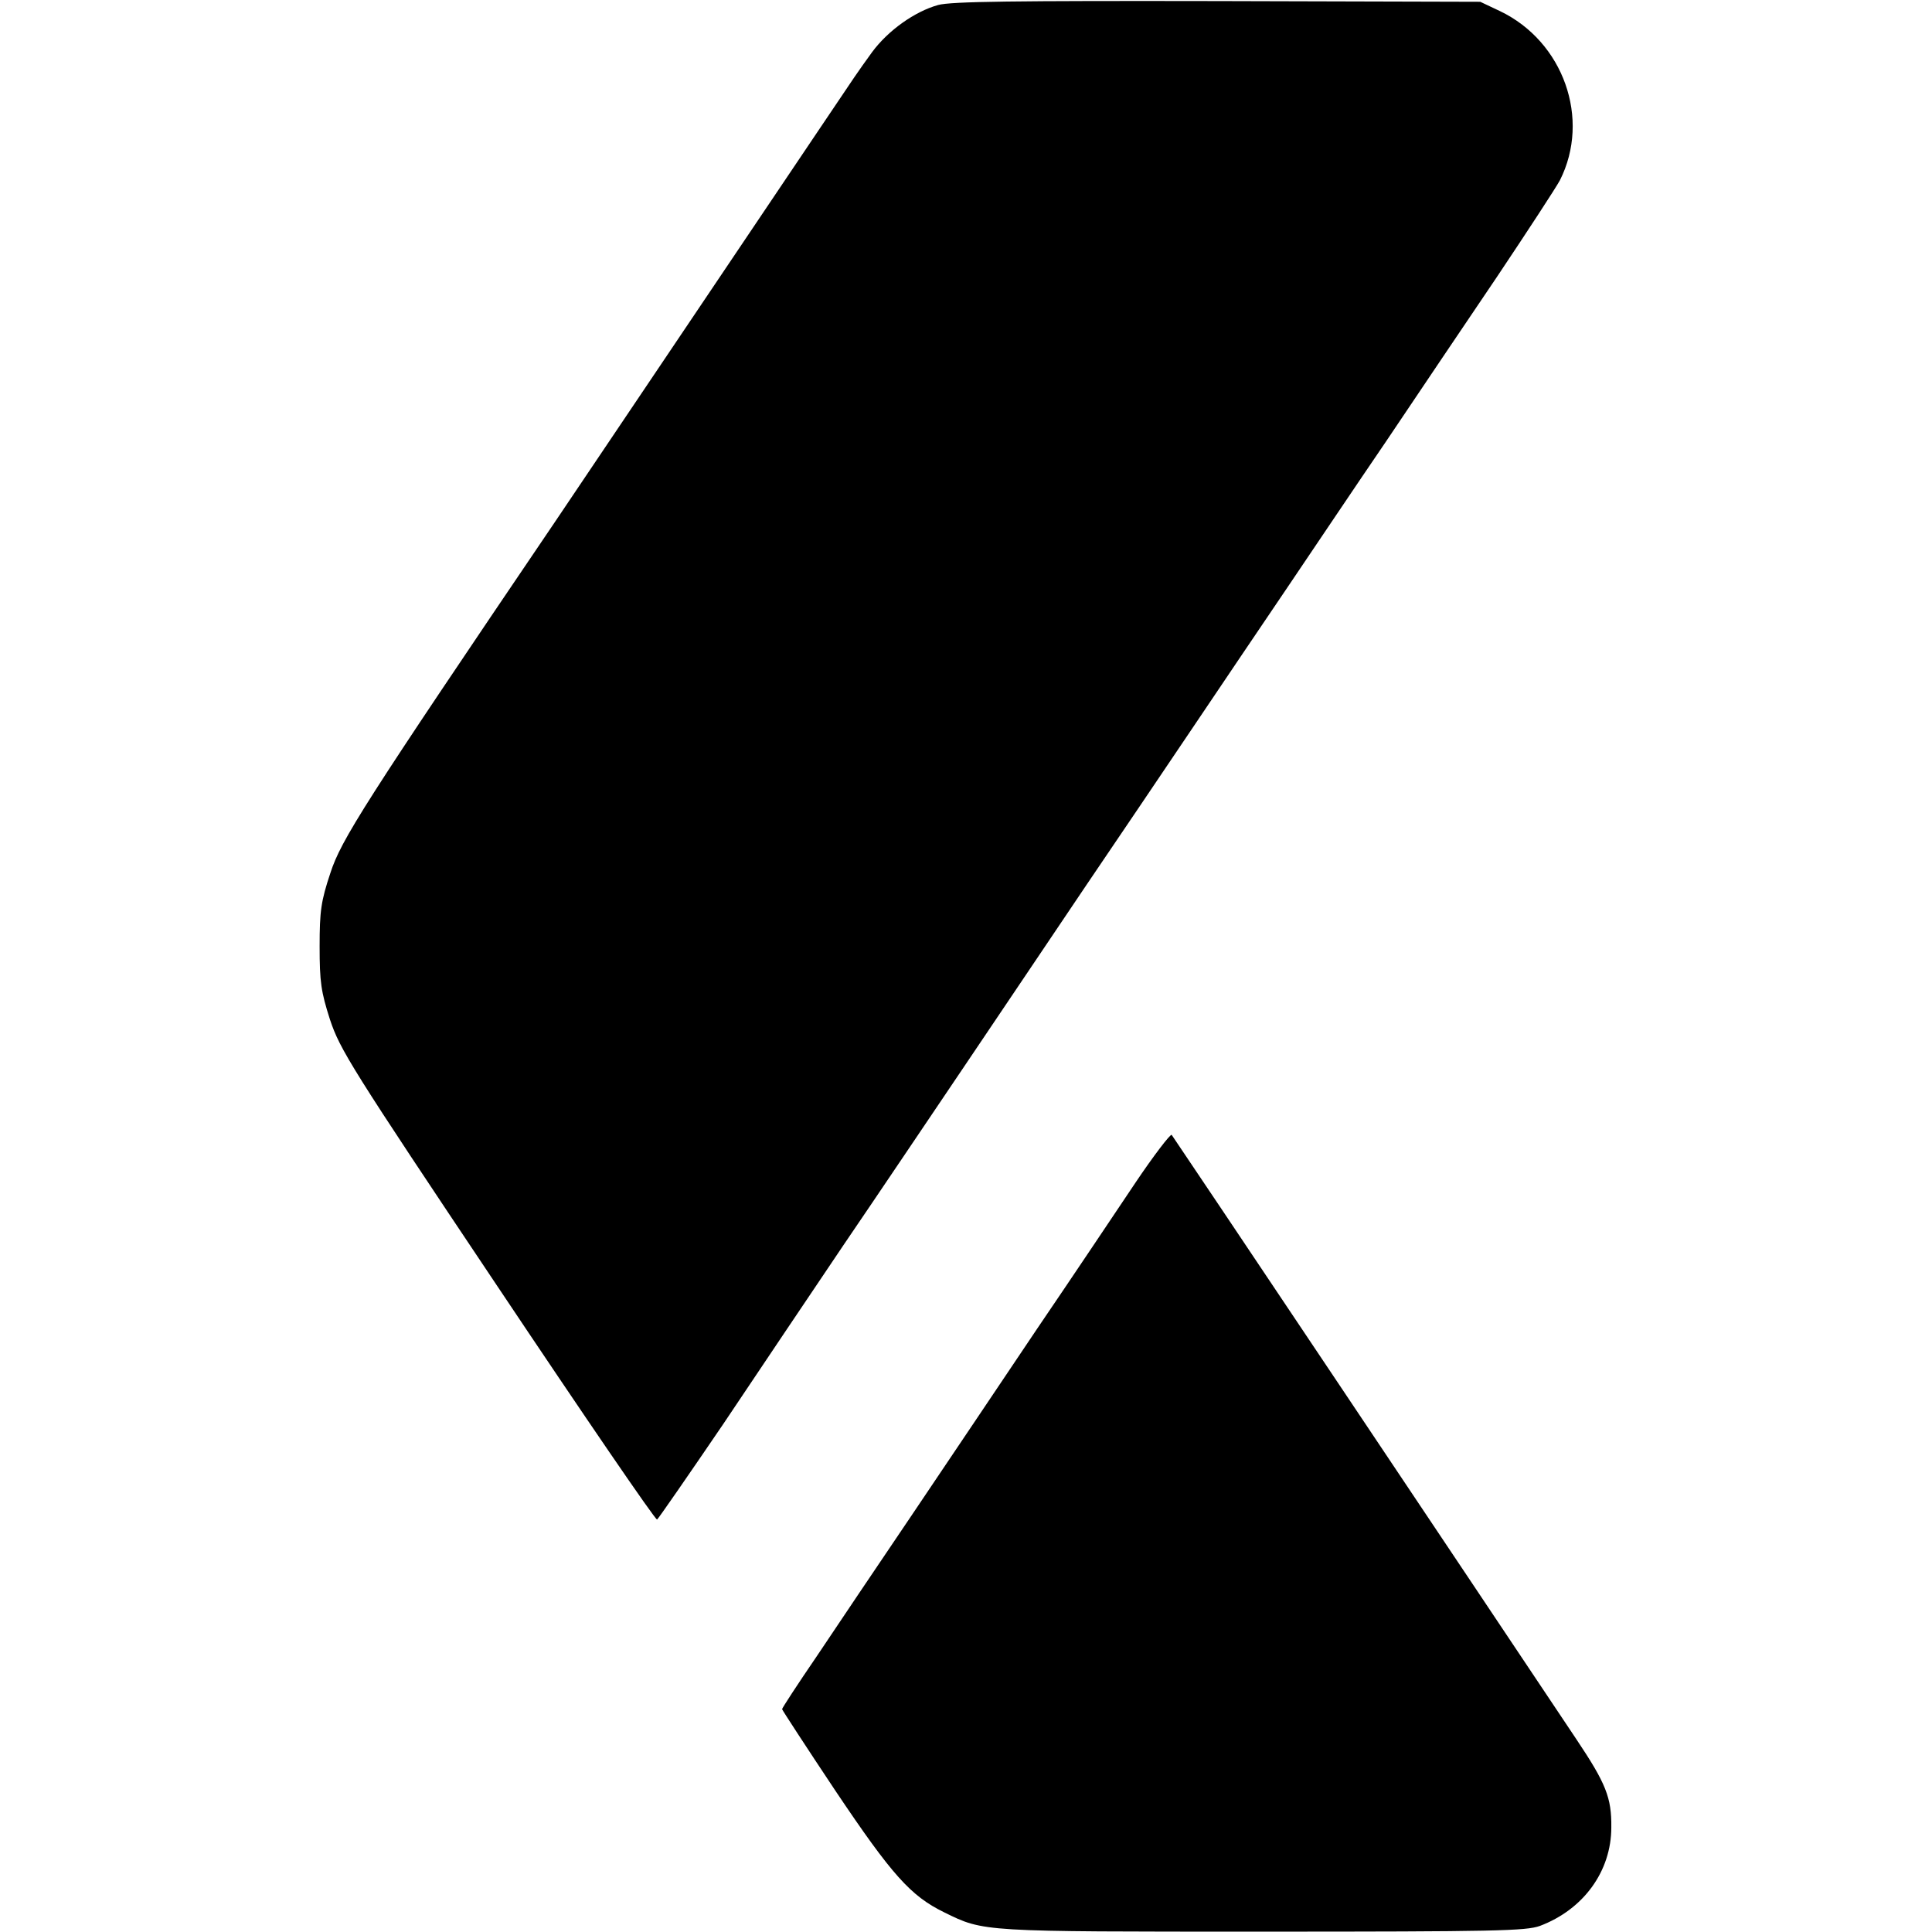
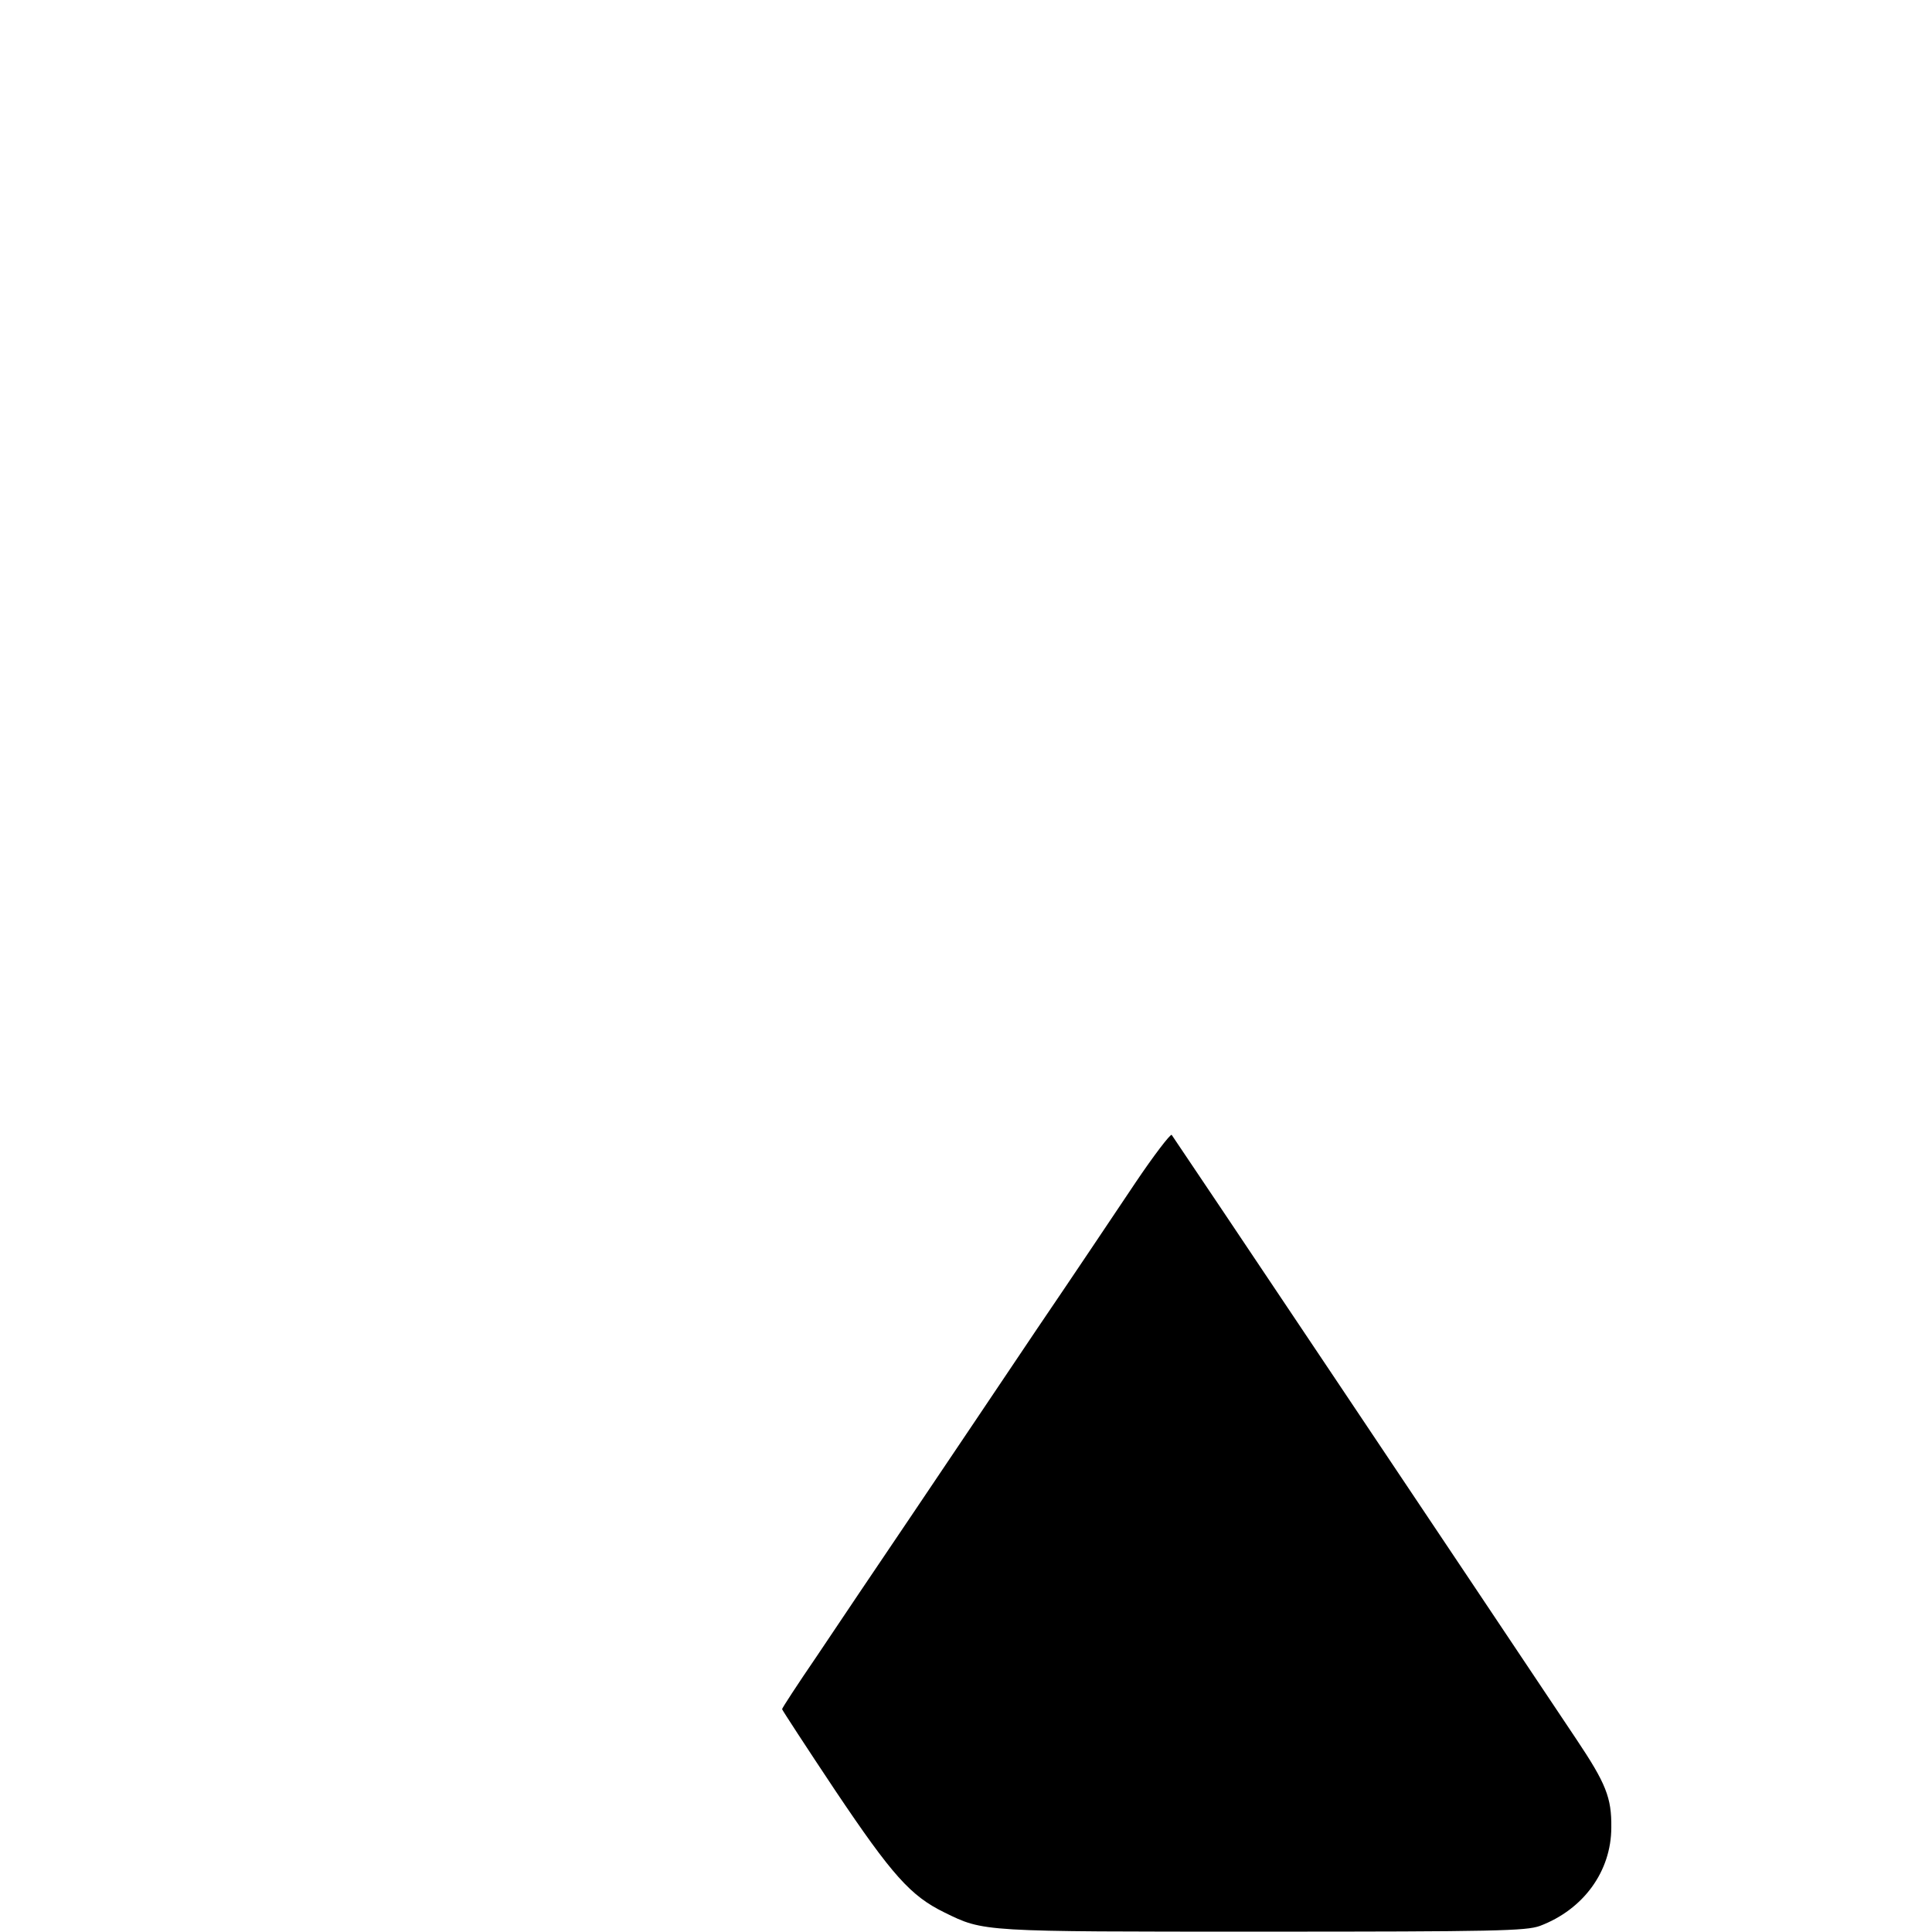
<svg xmlns="http://www.w3.org/2000/svg" height="541pt" preserveAspectRatio="xMidYMid meet" viewBox="0 0 541 541" width="541pt">
  <g transform="matrix(.1 0 0 -.1 0 541)">
-     <path d="m2627 5396c-65-18-140-71-185-132-44-61-39-54-150-219-283-421-641-952-737-1095-536-791-600-892-630-985-26-78-30-106-30-205 0-100 4-127 29-205 28-84 58-133 469-747 242-362 443-656 447-653s87 123 185 267c97 145 249 371 338 503 90 132 246 364 348 515s251 373 332 493c81 119 213 315 294 435 80 119 201 298 268 397s191 284 277 410c85 127 225 334 310 460 85 127 164 248 176 270 87 172 10 389-168 474l-55 26-735 2c-571 1-746-1-783-11z" />
    <path d="m3178 2096c-53-79-176-263-274-407-97-145-255-379-349-519-95-140-215-319-268-398-54-79-97-145-97-148 0-2 67-105 149-228 159-237 211-295 305-341 112-55 102-54 892-54 652 0 737 2 776 16 122 46 200 153 200 276 1 83-15 123-98 247-275 412-1128 1686-1133 1692-3 4-50-57-103-136z" />
  </g>
</svg>